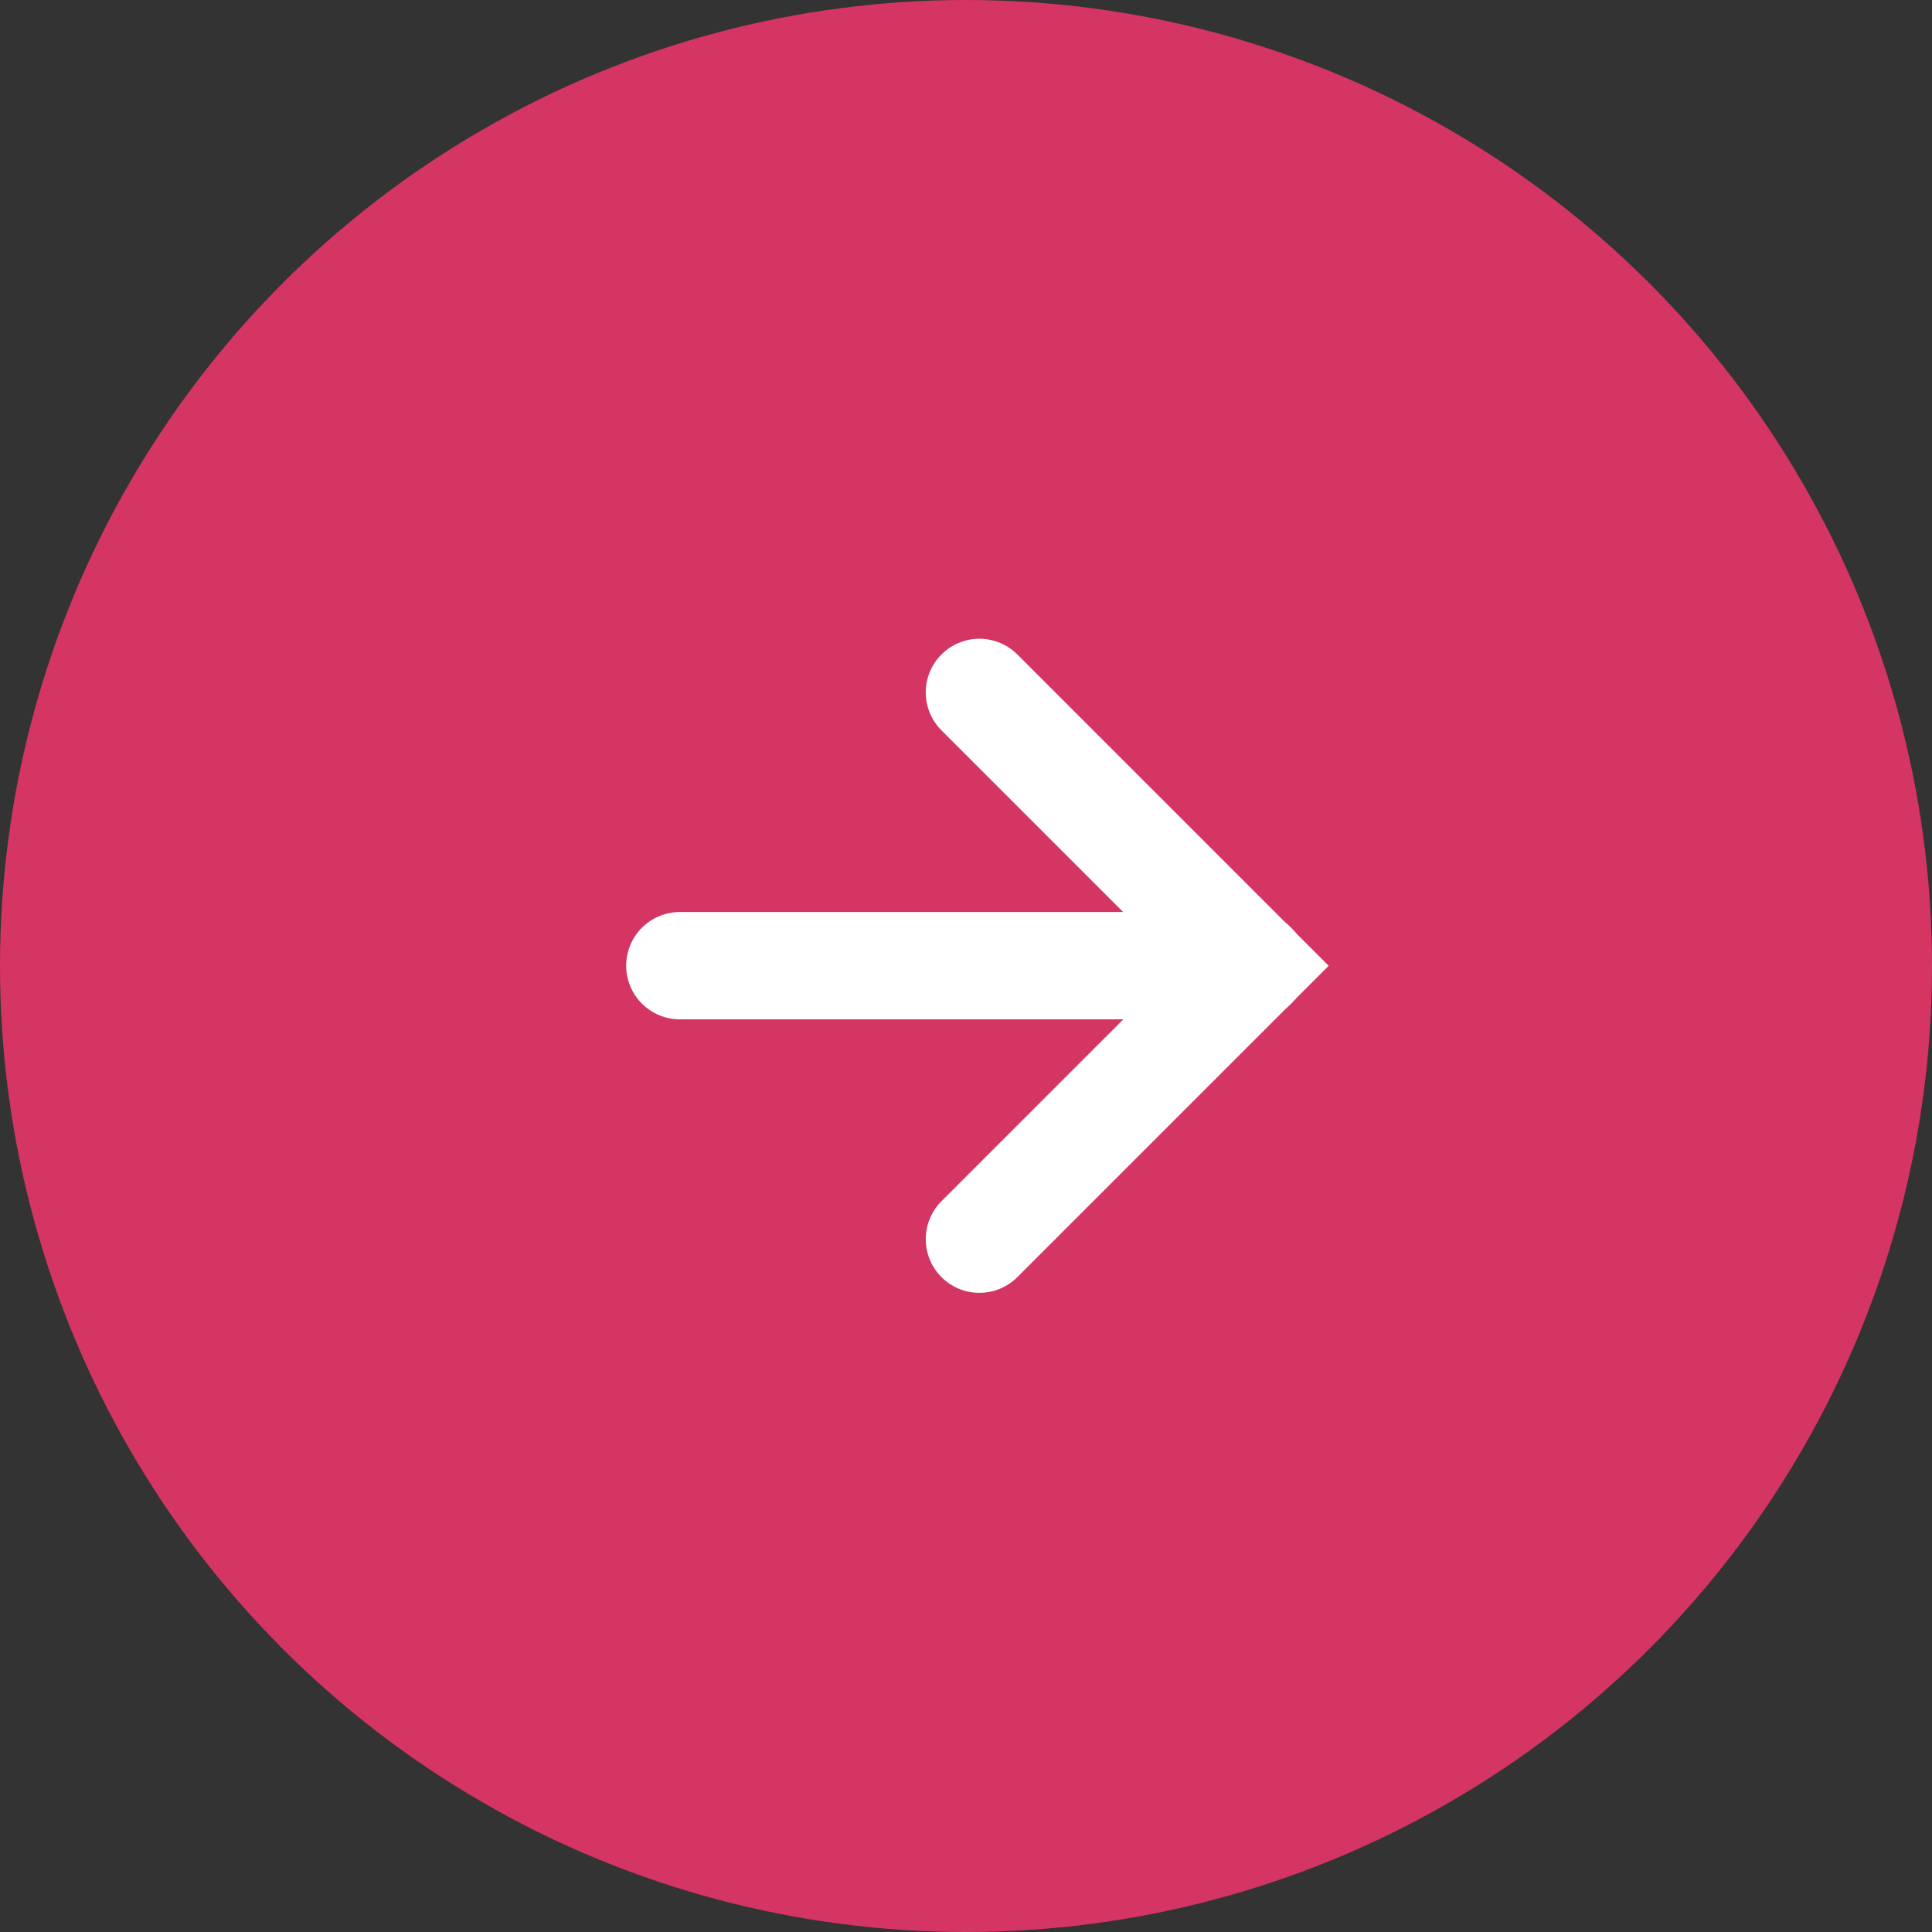
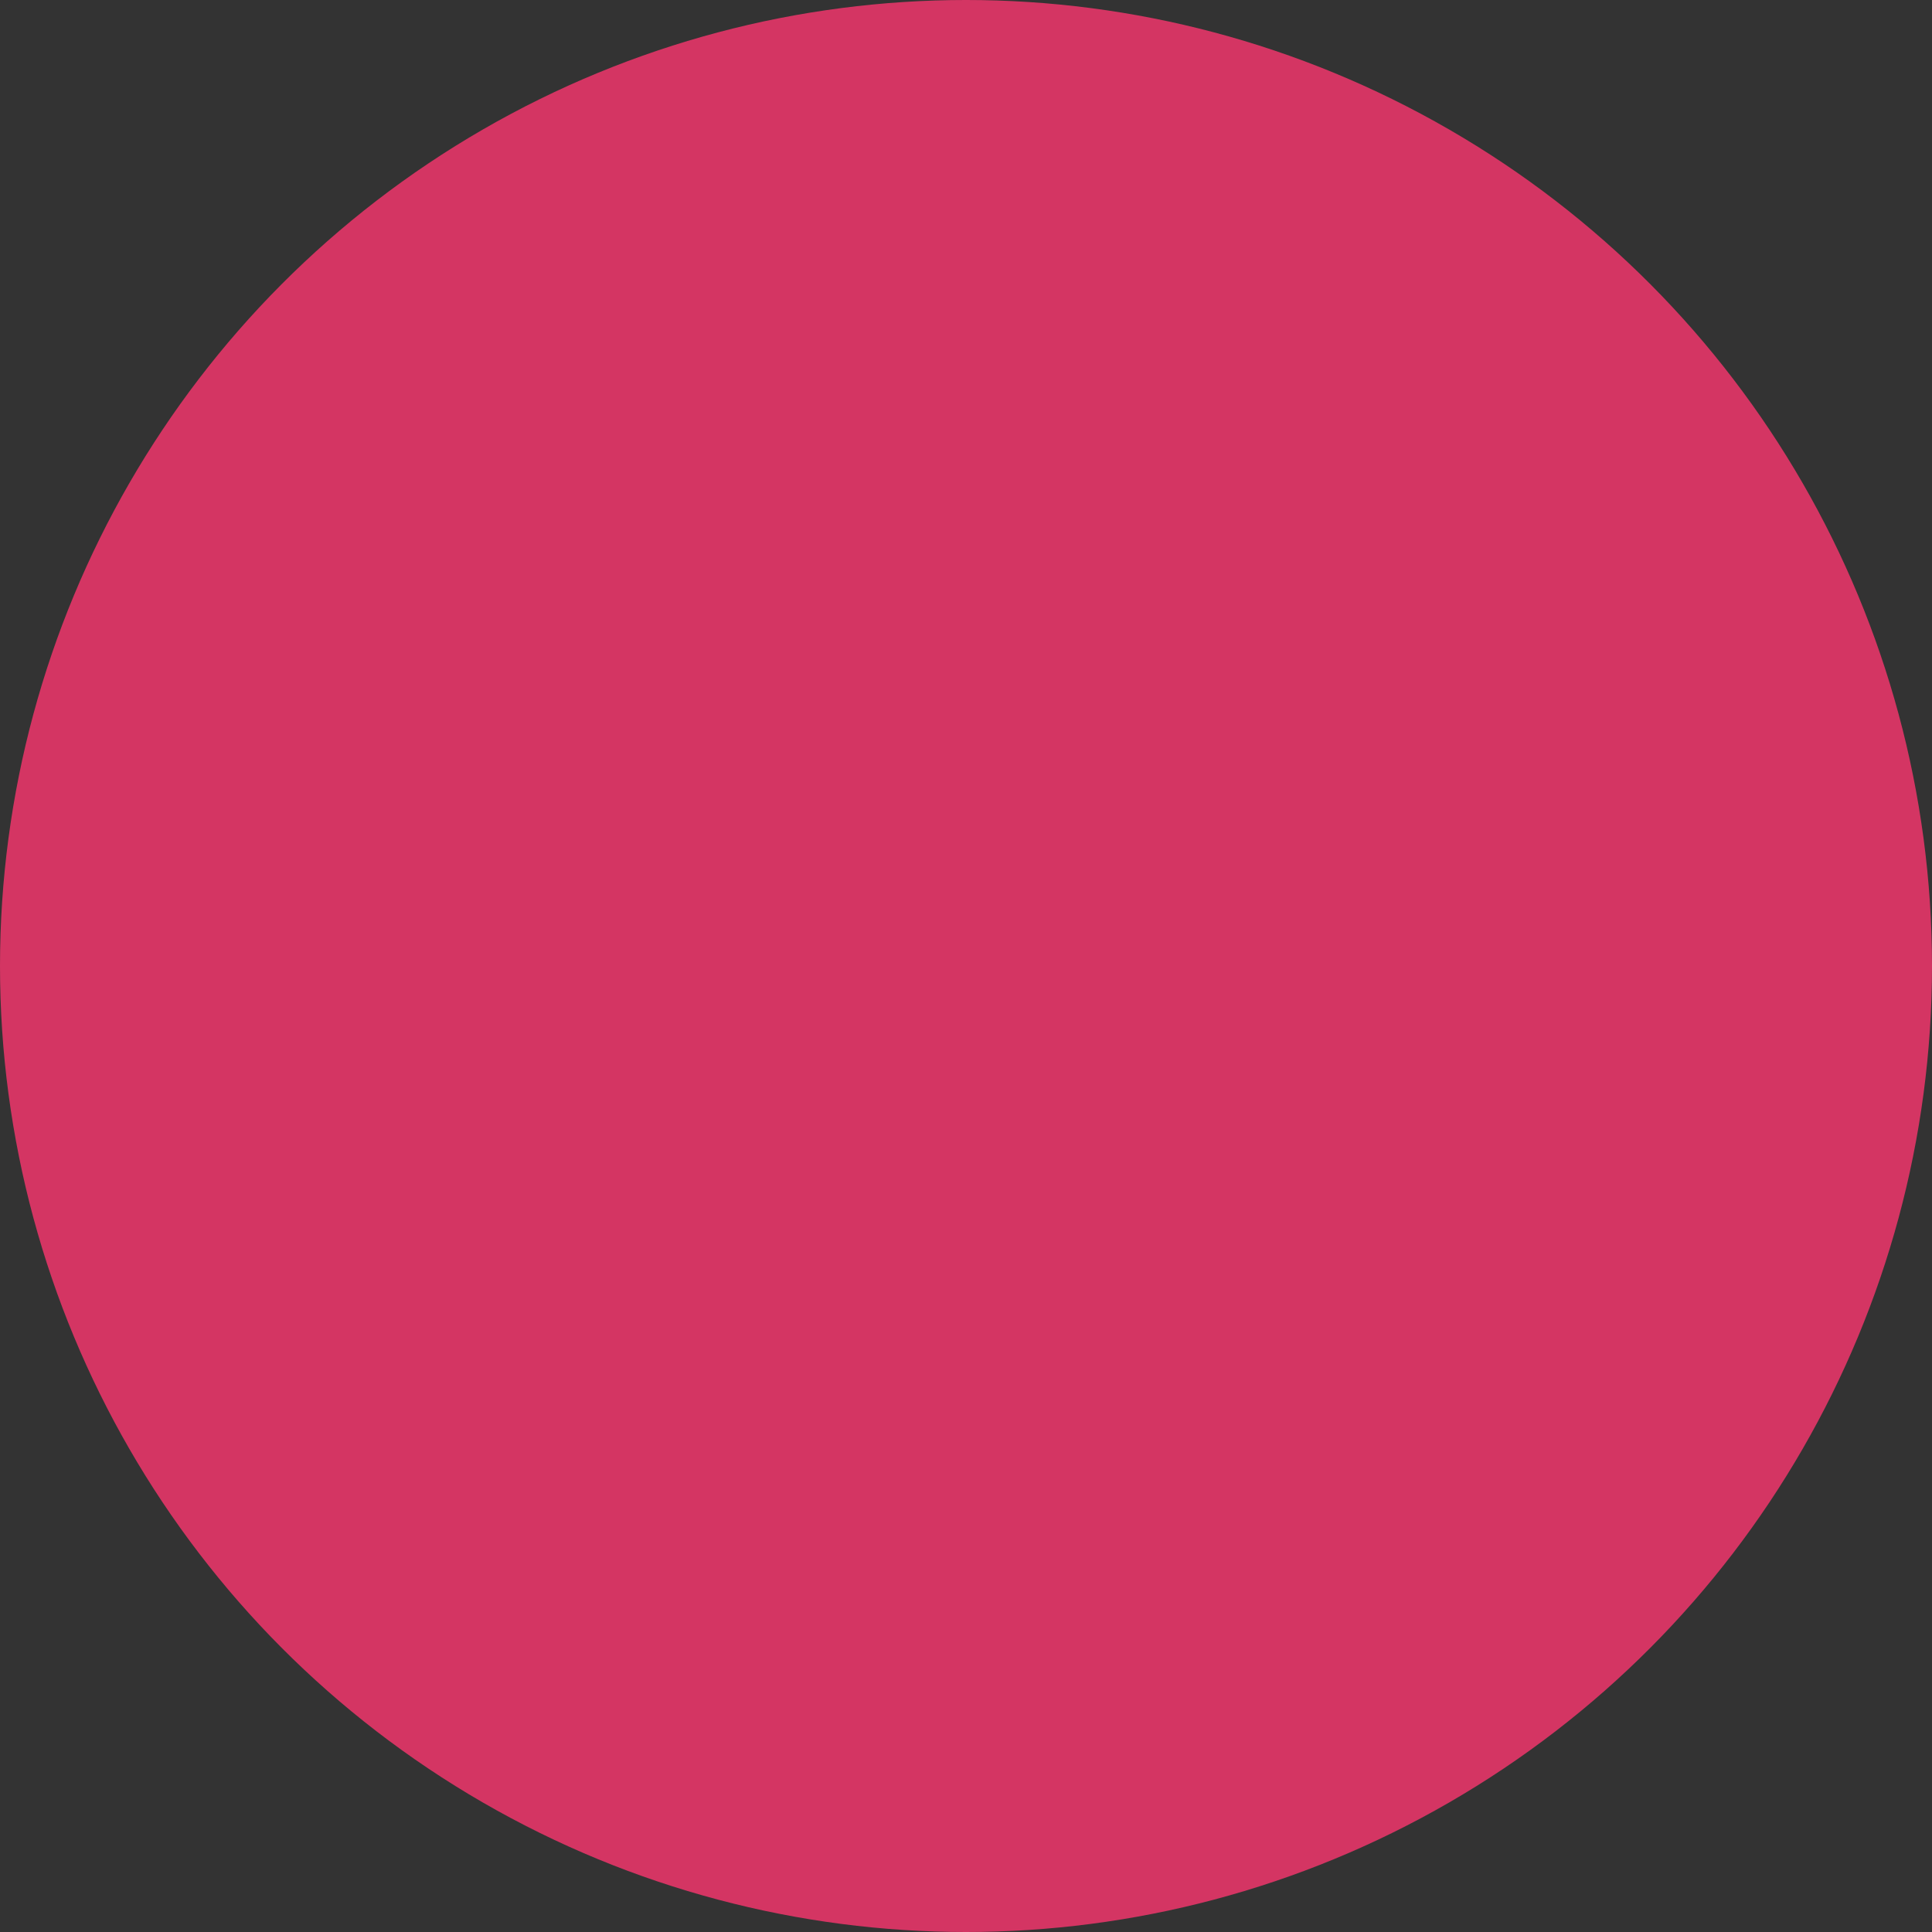
<svg xmlns="http://www.w3.org/2000/svg" width="18" height="18" viewBox="0 0 18 18">
  <rect x="0" y="0" width="18" height="18" fill="#333333" stroke="none" />
  <g id="Group_522" data-name="Group 522" transform="translate(-215 -2245.354)">
    <circle id="Ellipse_4" data-name="Ellipse 4" cx="9" cy="9" r="9" transform="translate(215 2245.354)" fill="#d43563" />
    <g id="Group_15" data-name="Group 15" transform="translate(221.33 2251.805)">
-       <path id="Path_8" data-name="Path 8" d="M-20755.609-20320.656l2.547,2.547-2.547,2.547" transform="translate(20758.404 20320.656)" fill="none" stroke="#fff" stroke-linecap="round" stroke-width="1" />
-       <path id="Path_9" data-name="Path 9" d="M-20754.3-20316.977h-5.342" transform="translate(20759.646 20319.523)" fill="none" stroke="#fff" stroke-linecap="round" stroke-width="1" />
-     </g>
+       </g>
  </g>
</svg>